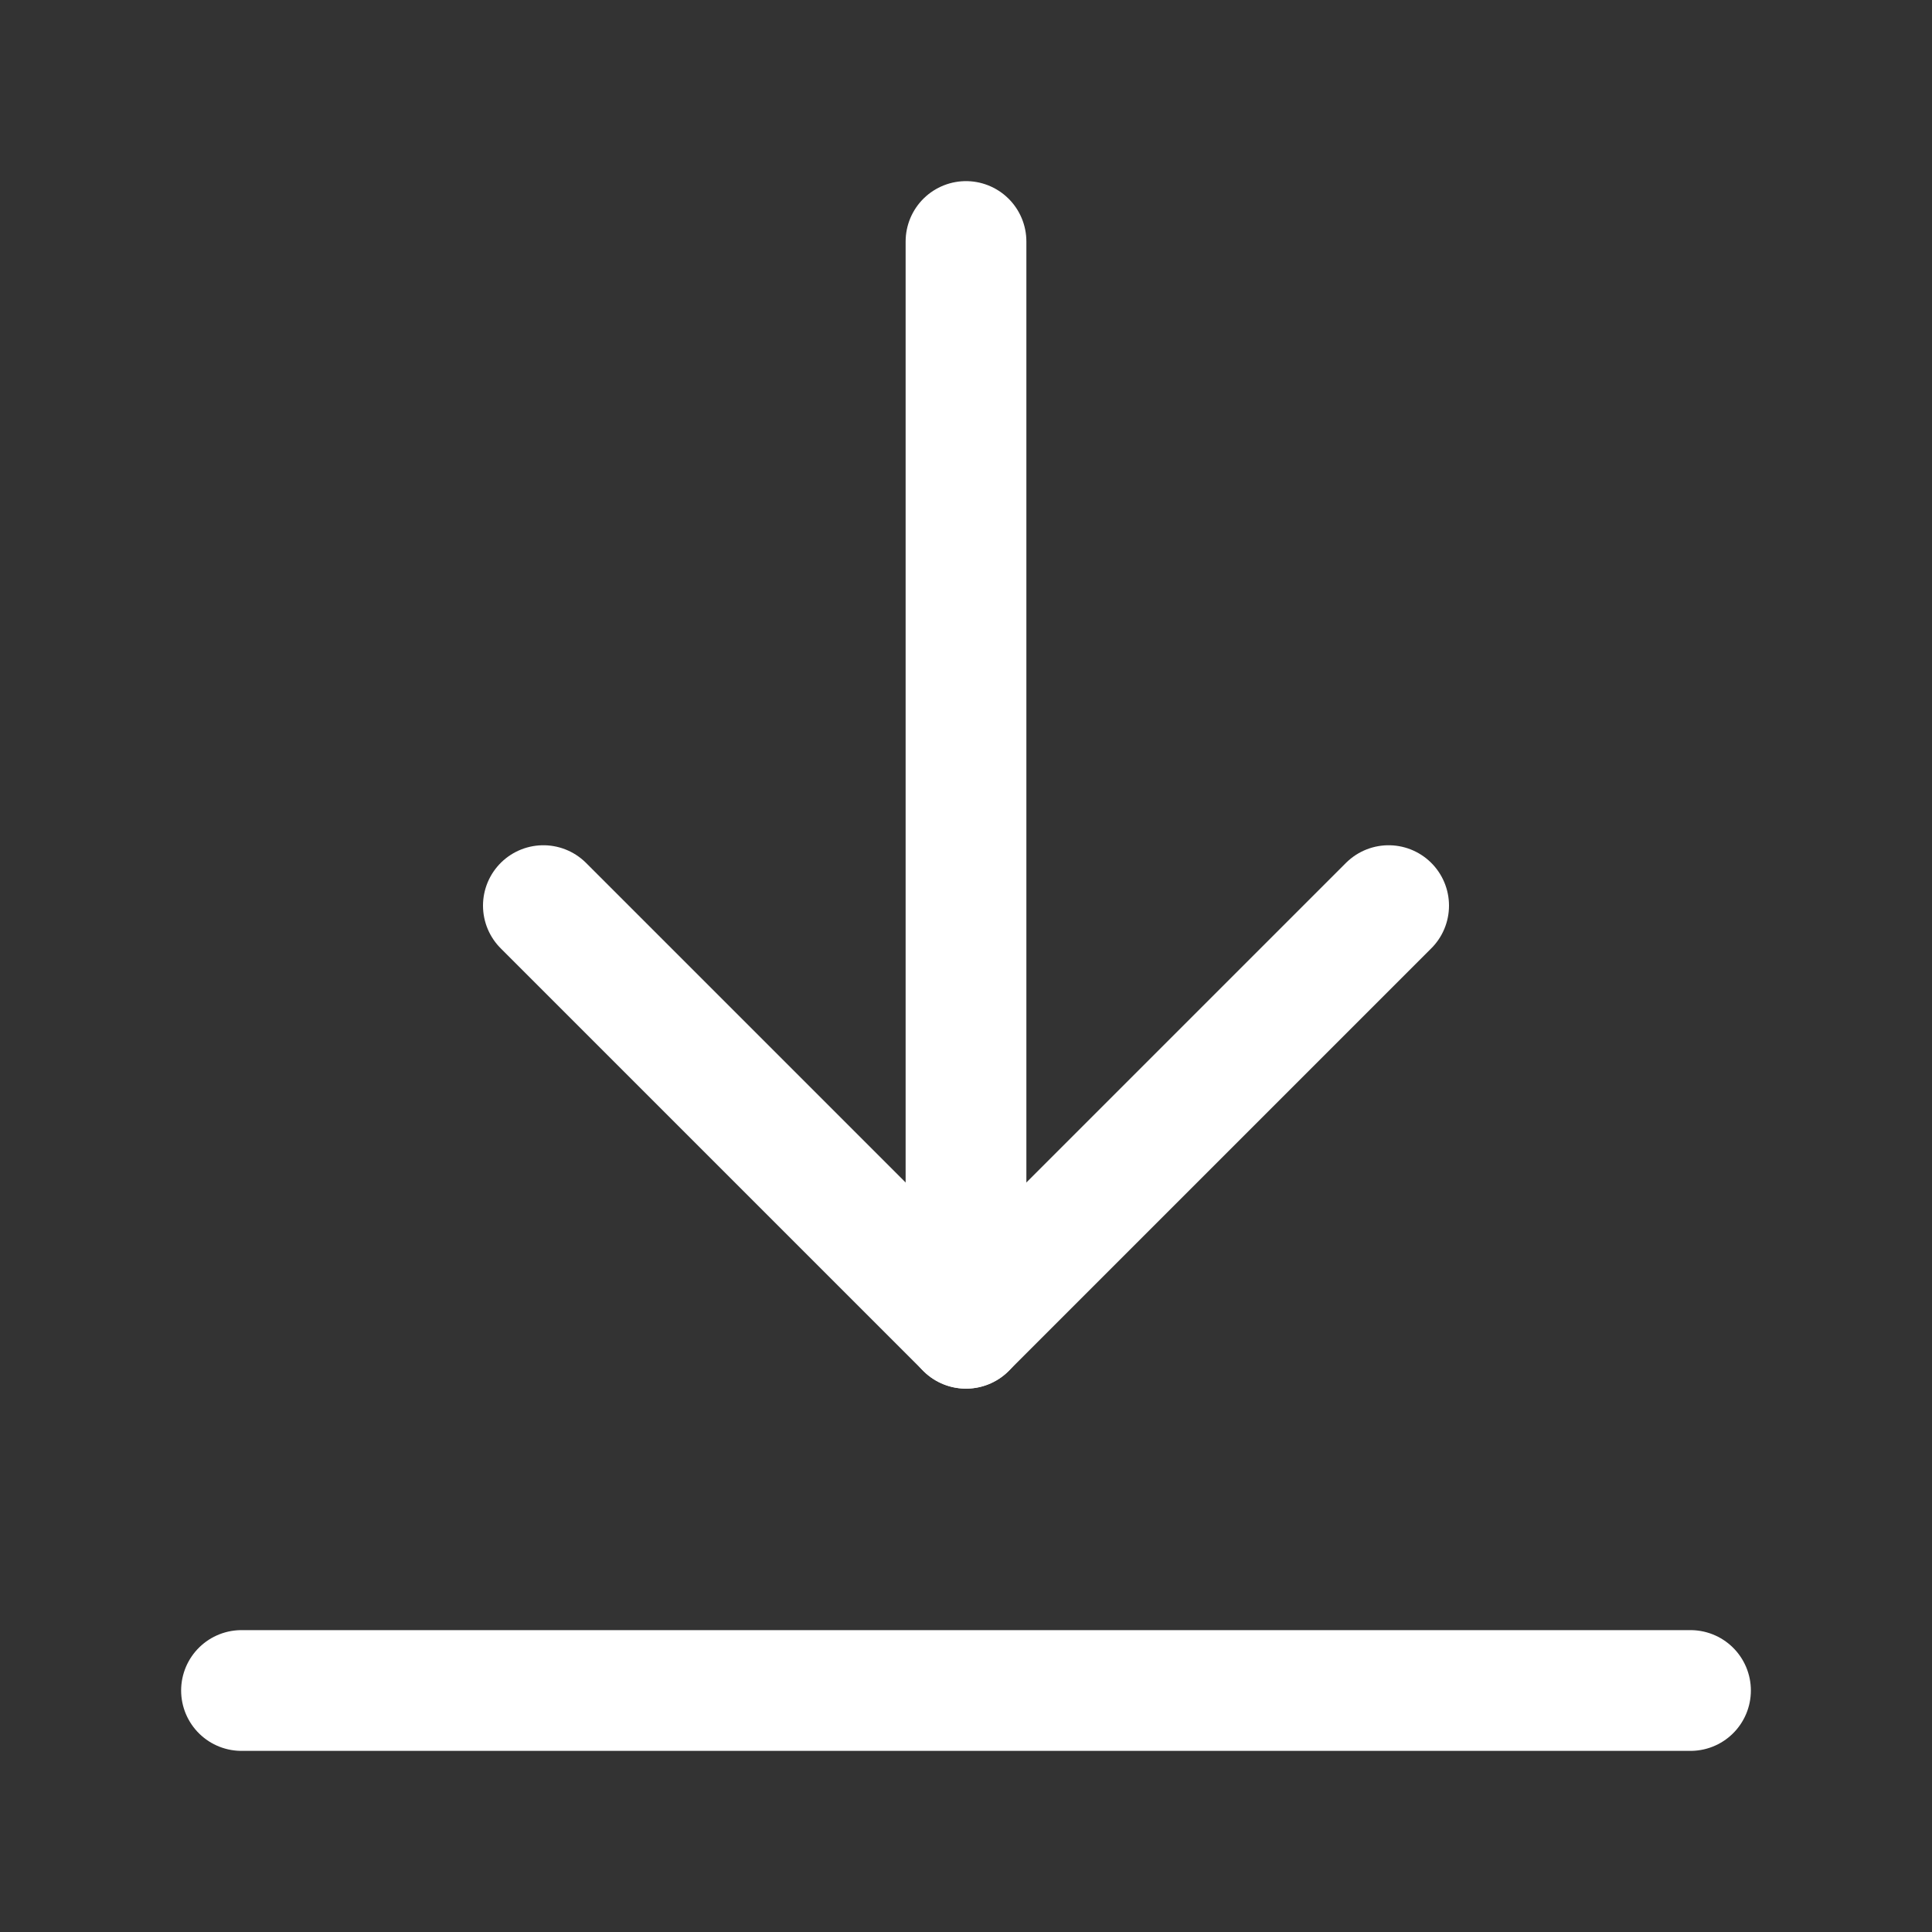
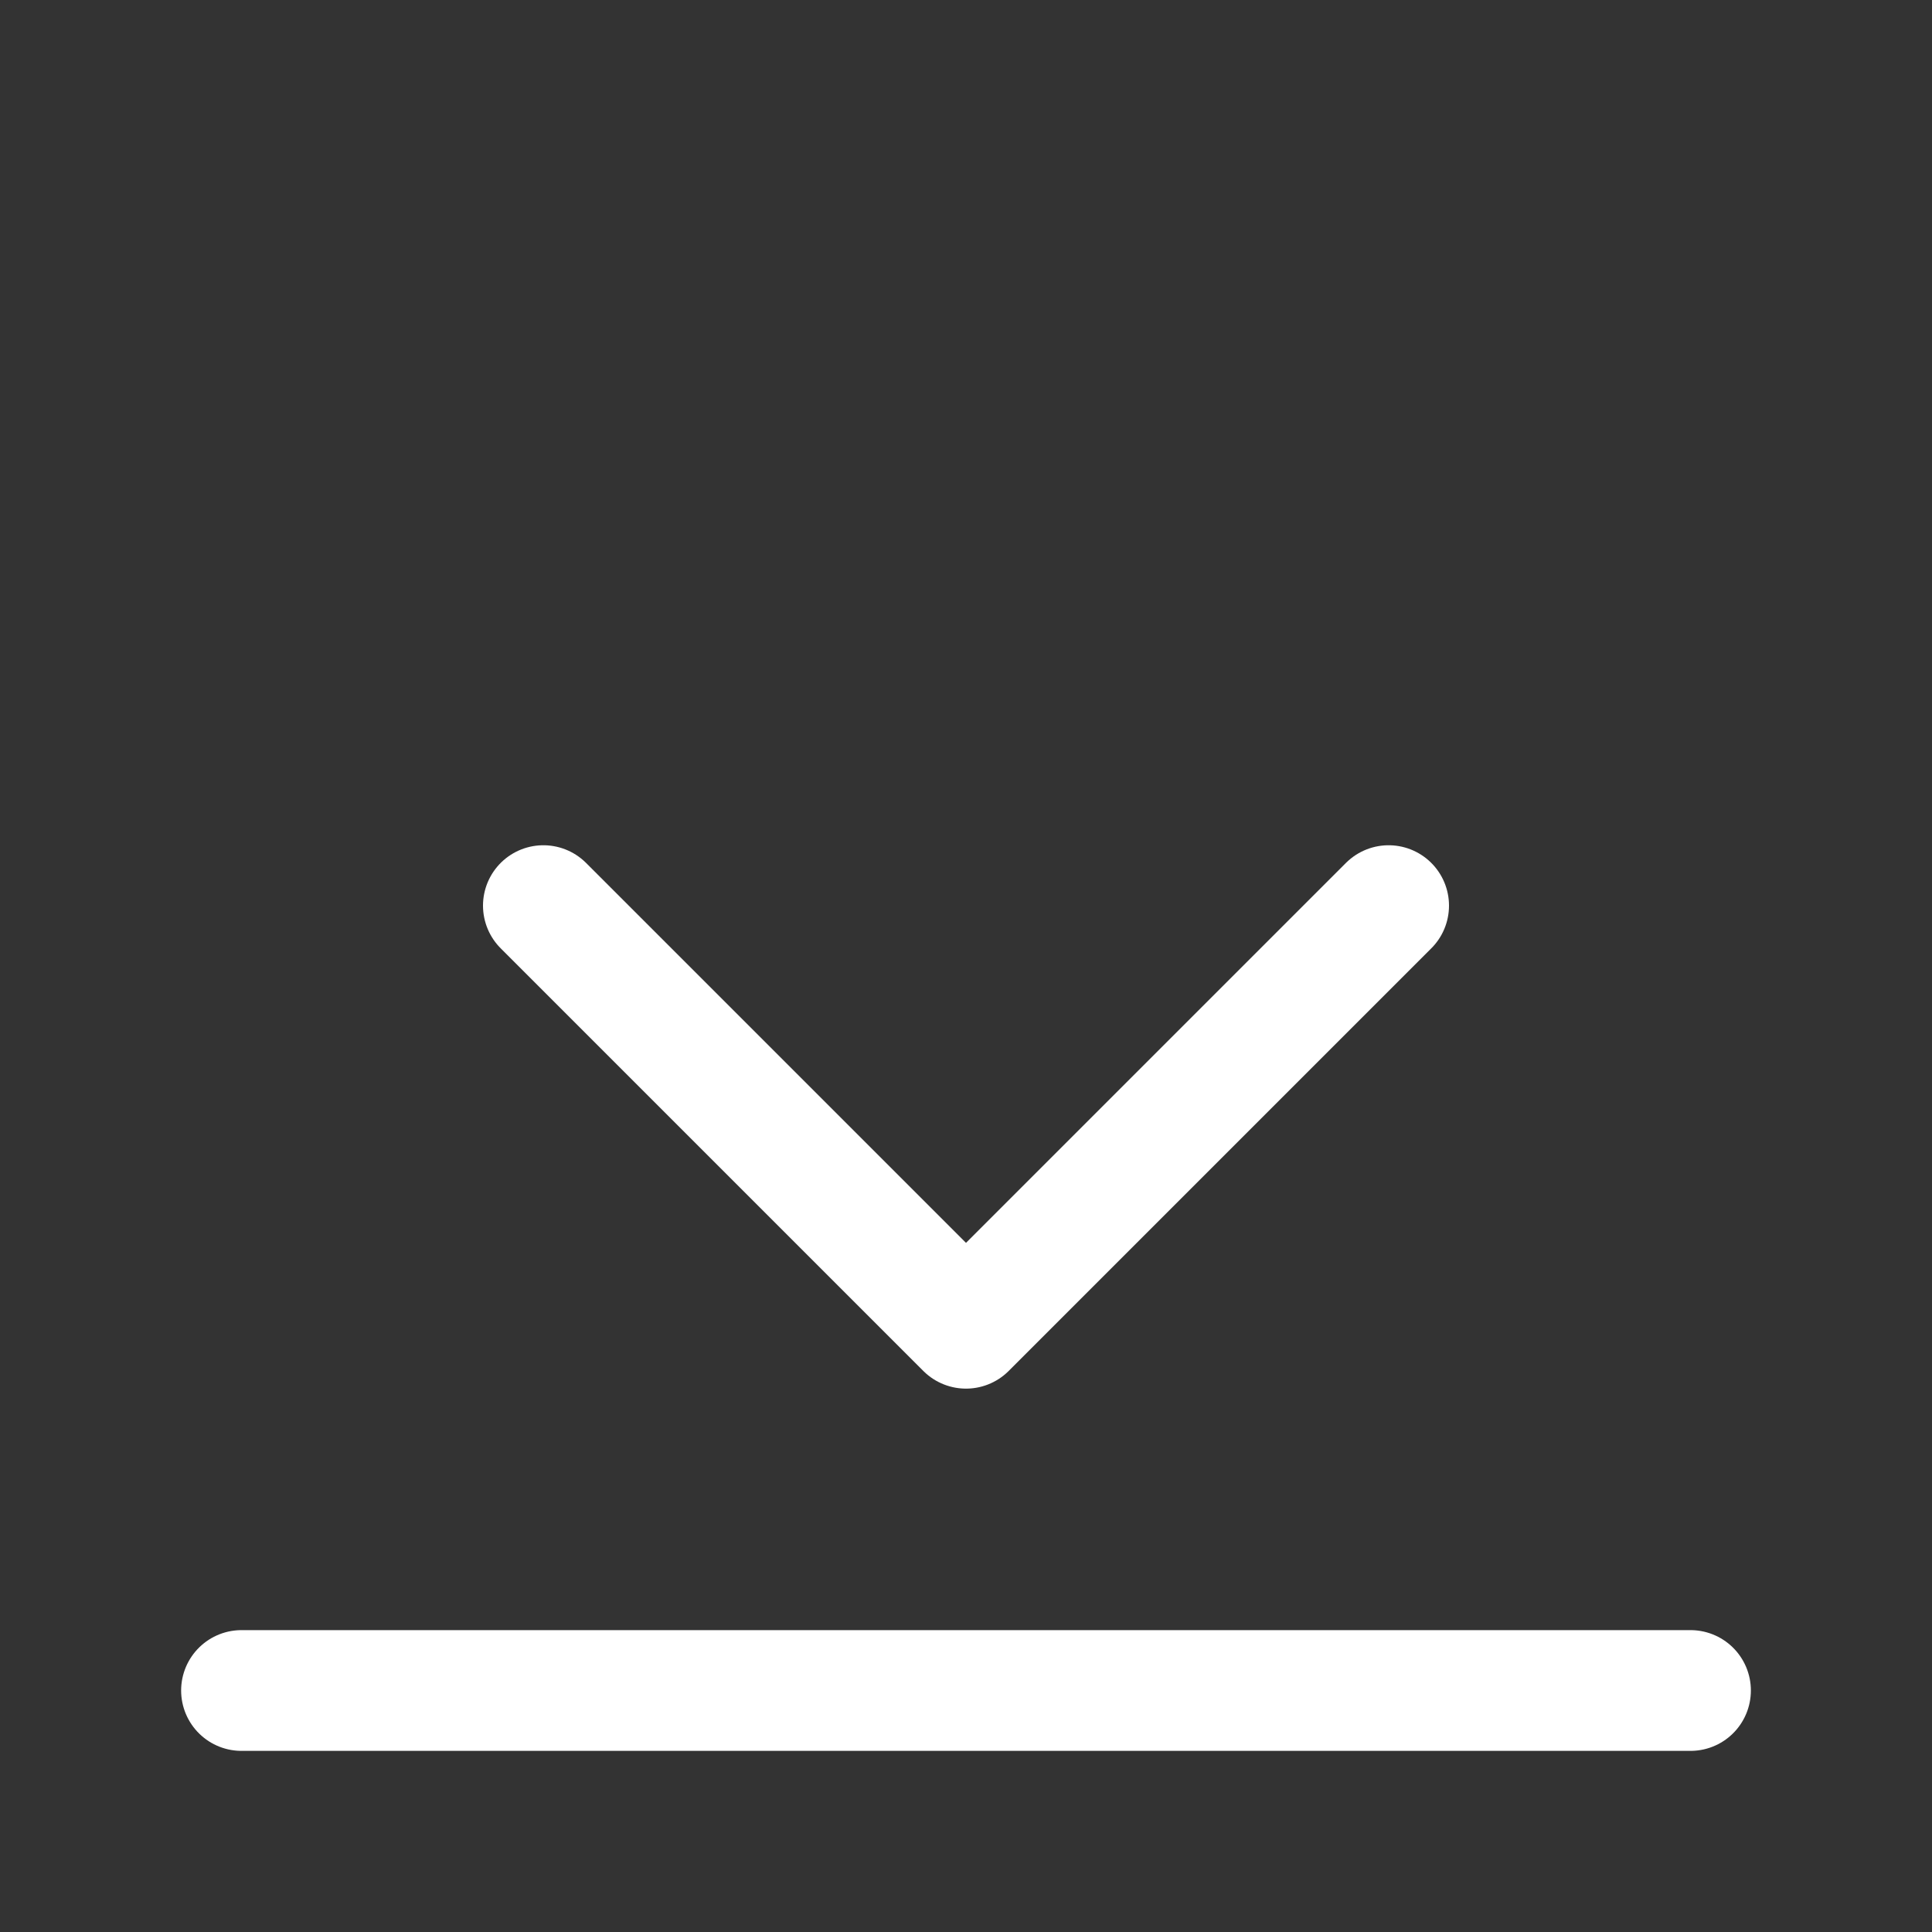
<svg xmlns="http://www.w3.org/2000/svg" width="32" height="32" viewBox="0 0 32 32" fill="none">
  <rect x="0" y="0" width="32" height="32" fill="#333333" stroke="none" />
  <path d="M28 28L4 28" stroke="white" stroke-width="2" stroke-linecap="round" stroke-linejoin="round" />
  <path d="M9 15L16 22L23 15" stroke="white" stroke-width="2" stroke-linecap="round" stroke-linejoin="round" />
-   <path d="M16 22L16 4" stroke="white" stroke-width="2" stroke-linecap="round" stroke-linejoin="round" />
</svg>